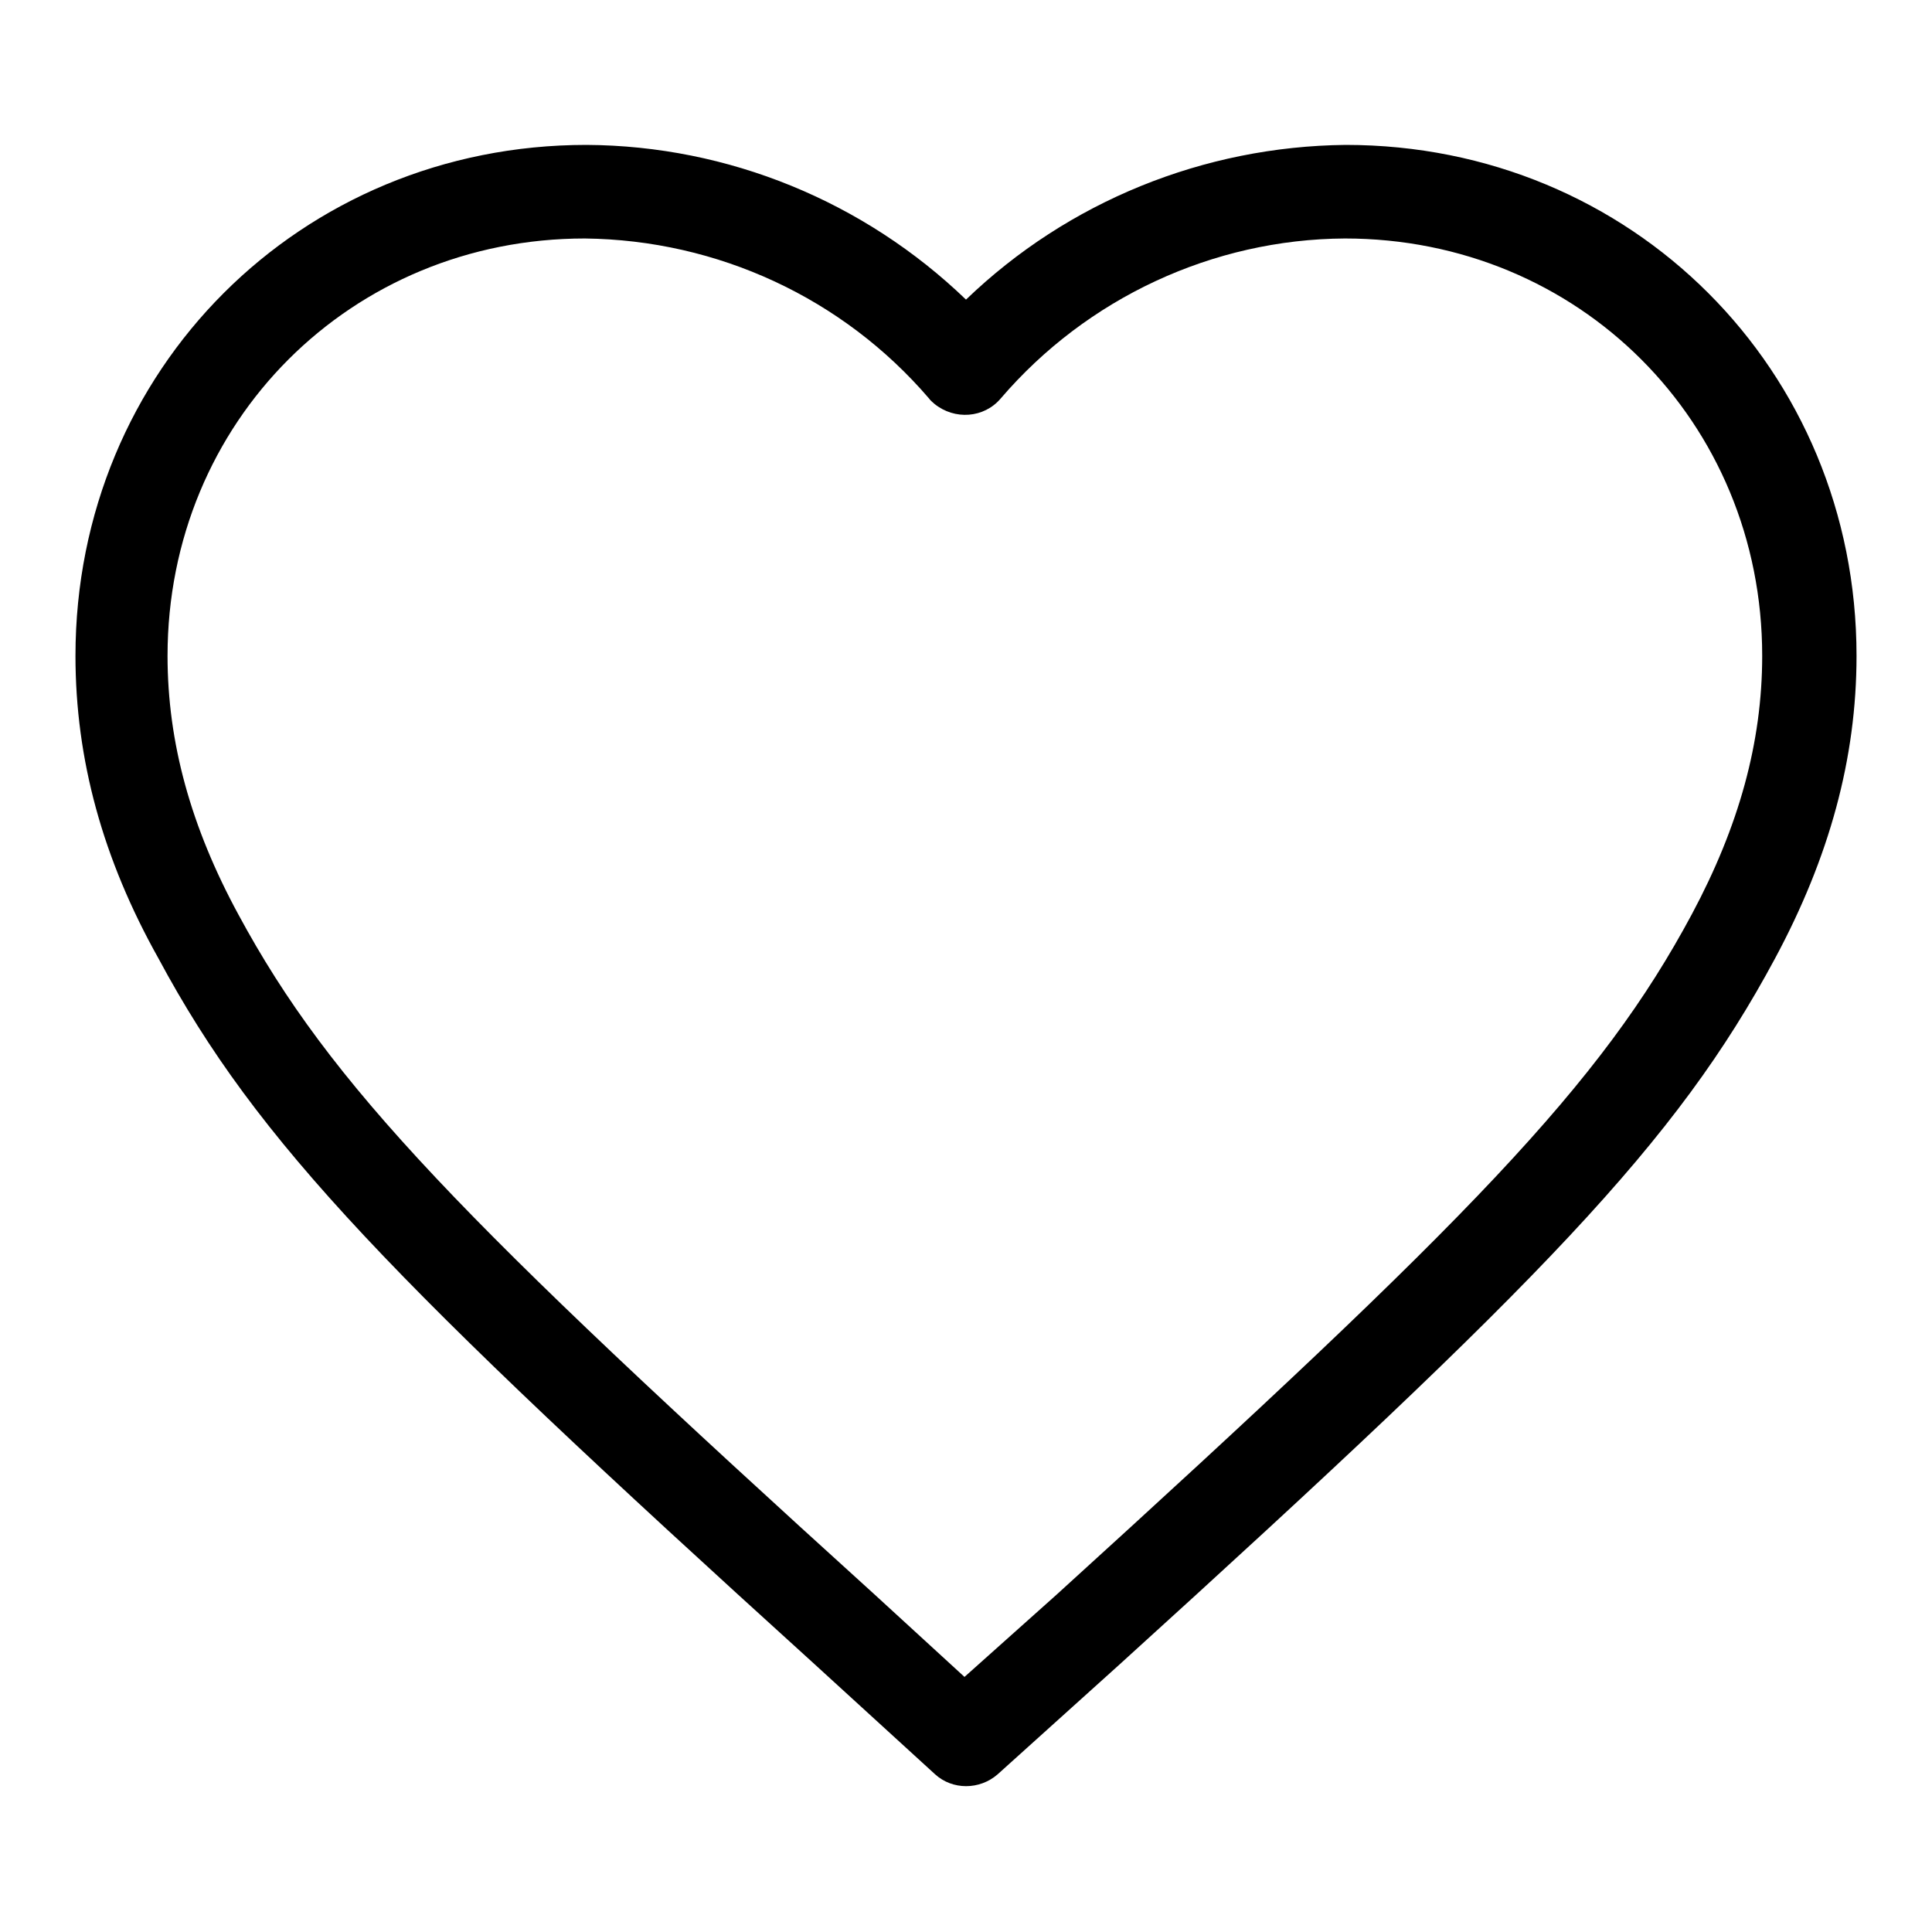
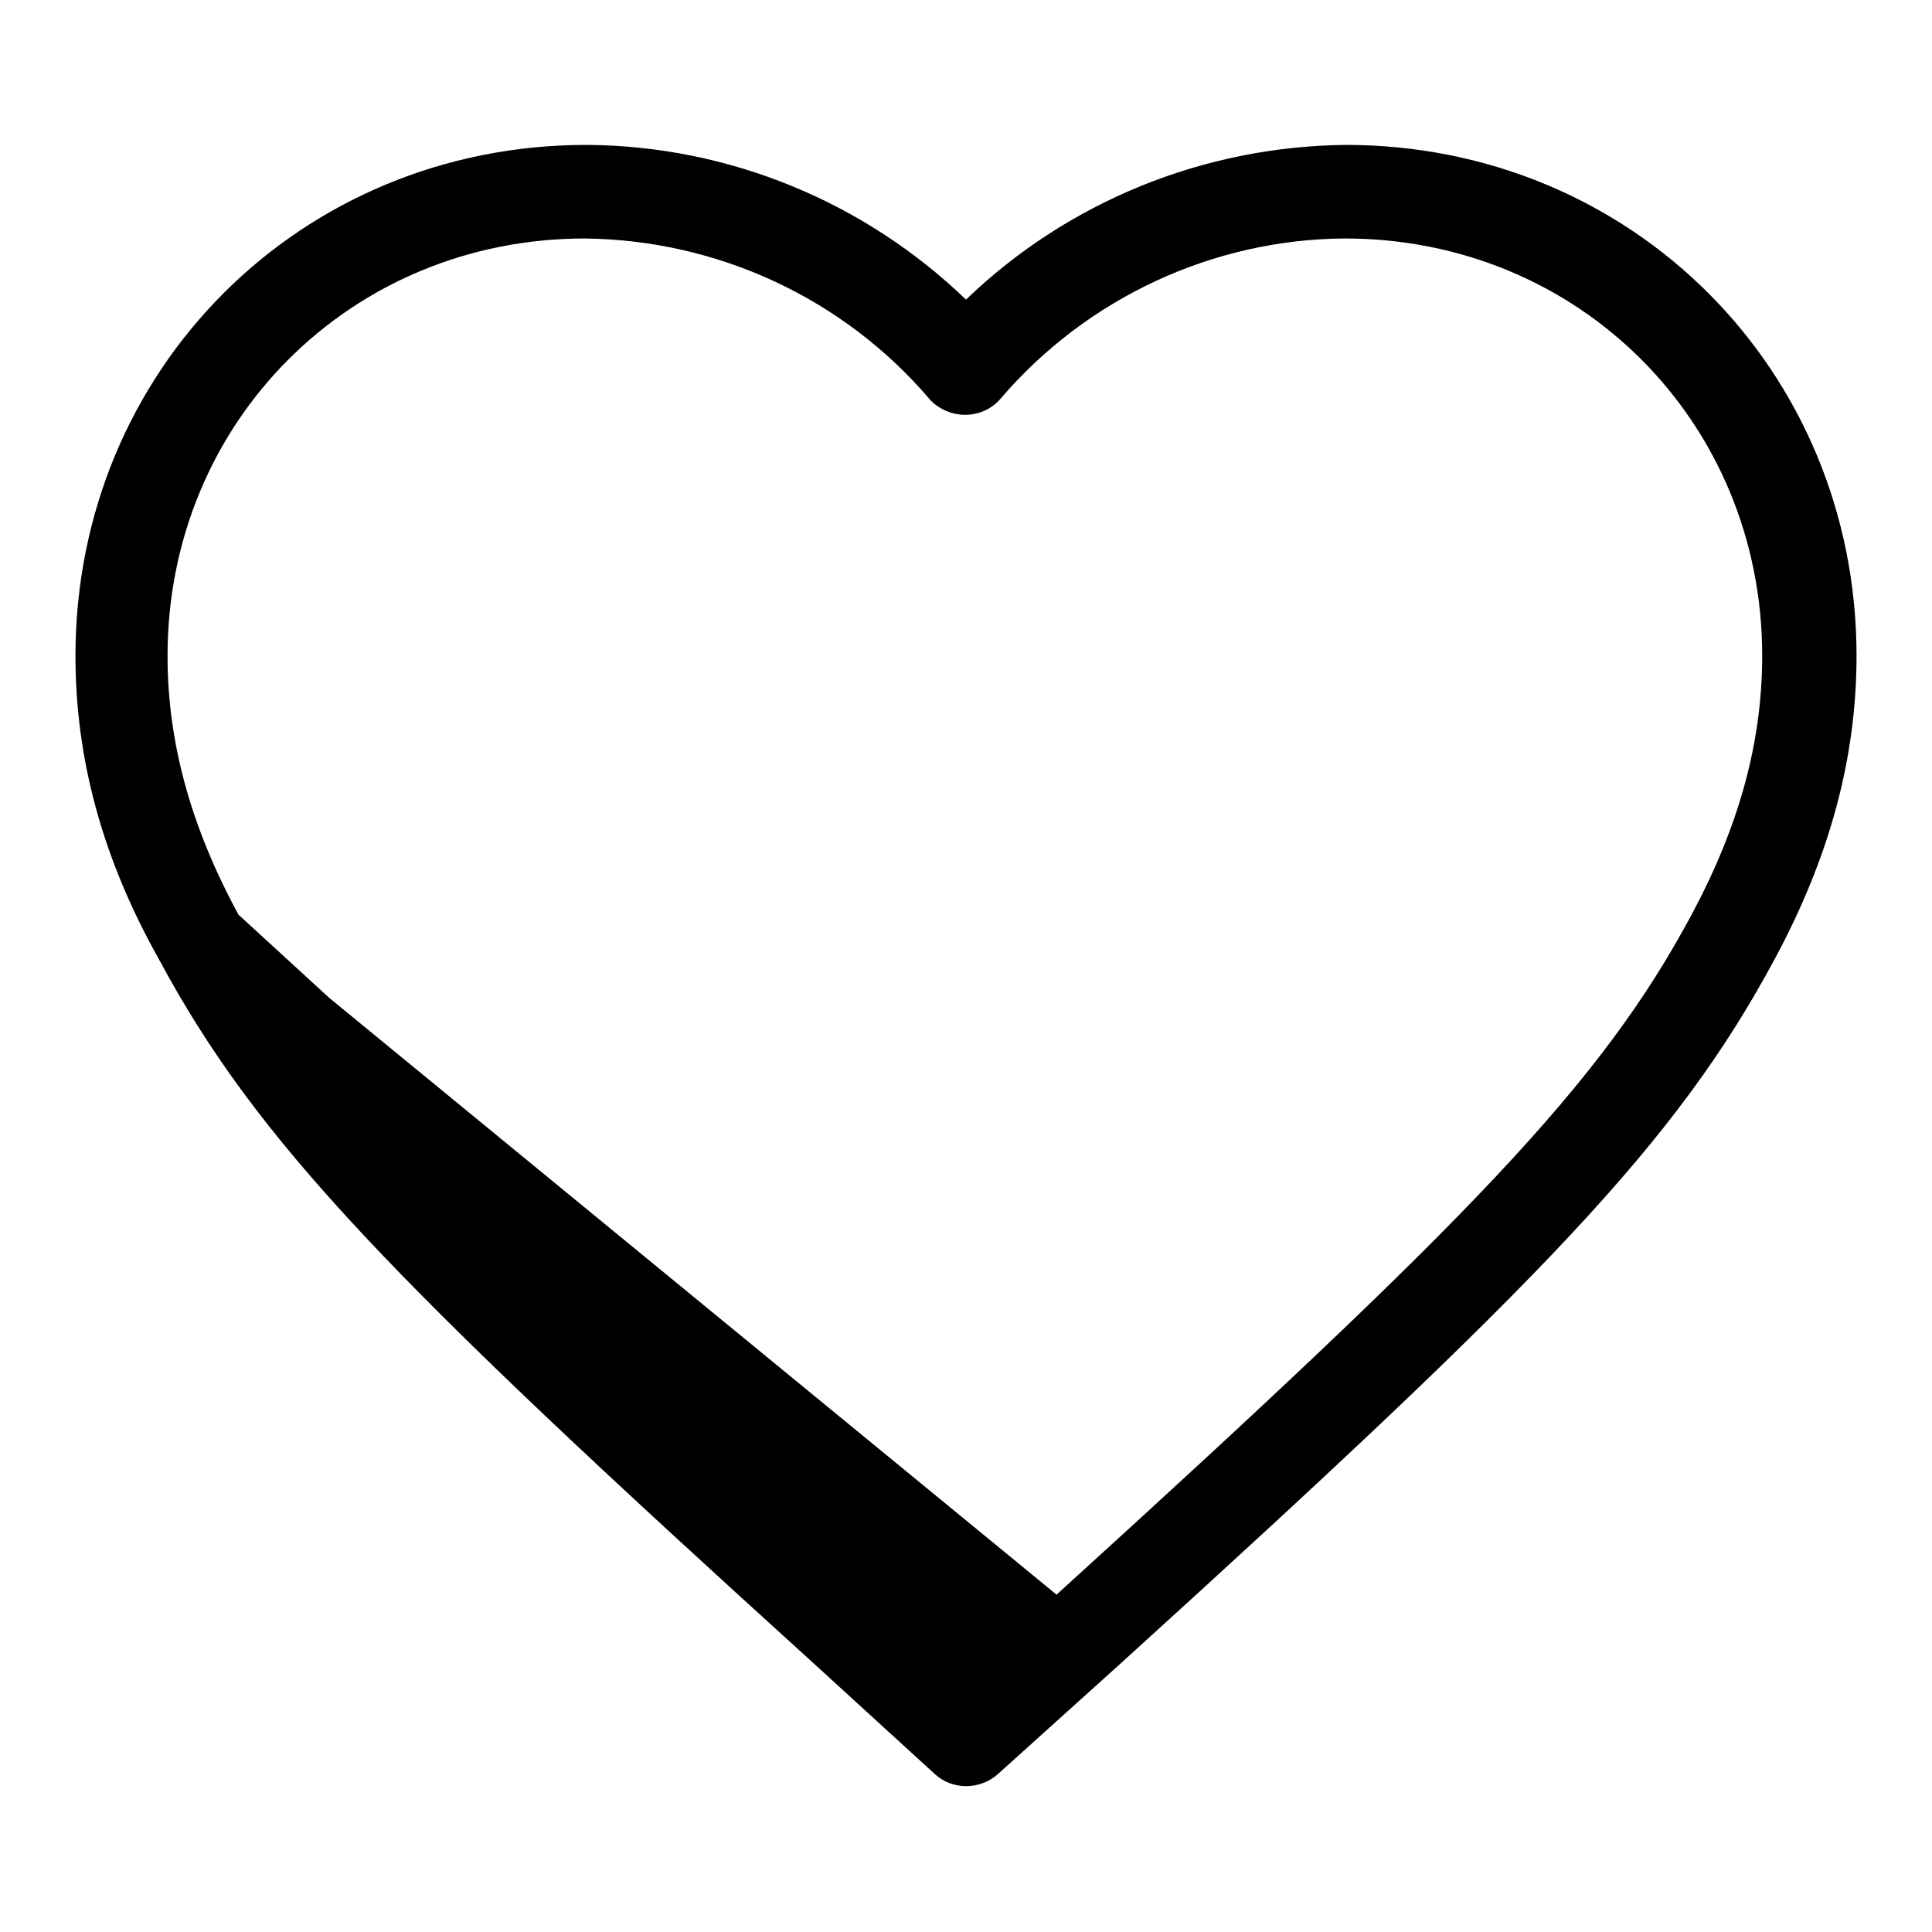
<svg xmlns="http://www.w3.org/2000/svg" version="1.1" x="0px" y="0px" viewBox="0 0 256 256" enable-background="new 0 0 256 256" xml:space="preserve">
  <g>
-     <path fill="#000000" d="M140,211.3c54.9-49.9,72.1-67.6,84.2-90.2c6.2-11.6,9.3-22.7,9.3-34.2c0-31-24.3-55.3-55.3-55.3 c-17.5,0.1-34.2,7.9-45.6,21.2c-2.2,2.6-6.1,2.9-8.8,0.7c-0.2-0.2-0.5-0.4-0.7-0.7c-11.4-13.3-28-21-45.6-21.2 c-31,0-55.3,24.3-55.3,55.3c0,11.5,3.1,22.7,9.4,34.3c12.2,22.6,29.5,40.4,84.2,90l12,11L140,211.3z M178.3,19.2 c37.9,0,67.7,29.8,67.7,67.7c0,13.6-3.6,26.7-10.8,40.1c-13.1,24.4-30.6,42.5-86.8,93.5l-16.2,14.6c-2.4,2.1-6,2.1-8.3,0 l-16.2-14.8c-55.9-50.7-73.6-68.9-86.7-93.3C13.6,113.8,10,100.6,10,86.9c0-37.9,29.8-67.7,67.7-67.7c18.8,0.1,36.8,7.5,50.3,20.5 C141.5,26.7,159.5,19.4,178.3,19.2z" />
+     <path fill="#000000" d="M140,211.3c54.9-49.9,72.1-67.6,84.2-90.2c6.2-11.6,9.3-22.7,9.3-34.2c0-31-24.3-55.3-55.3-55.3 c-17.5,0.1-34.2,7.9-45.6,21.2c-2.2,2.6-6.1,2.9-8.8,0.7c-0.2-0.2-0.5-0.4-0.7-0.7c-11.4-13.3-28-21-45.6-21.2 c-31,0-55.3,24.3-55.3,55.3c0,11.5,3.1,22.7,9.4,34.3l12,11L140,211.3z M178.3,19.2 c37.9,0,67.7,29.8,67.7,67.7c0,13.6-3.6,26.7-10.8,40.1c-13.1,24.4-30.6,42.5-86.8,93.5l-16.2,14.6c-2.4,2.1-6,2.1-8.3,0 l-16.2-14.8c-55.9-50.7-73.6-68.9-86.7-93.3C13.6,113.8,10,100.6,10,86.9c0-37.9,29.8-67.7,67.7-67.7c18.8,0.1,36.8,7.5,50.3,20.5 C141.5,26.7,159.5,19.4,178.3,19.2z" />
  </g>
</svg>